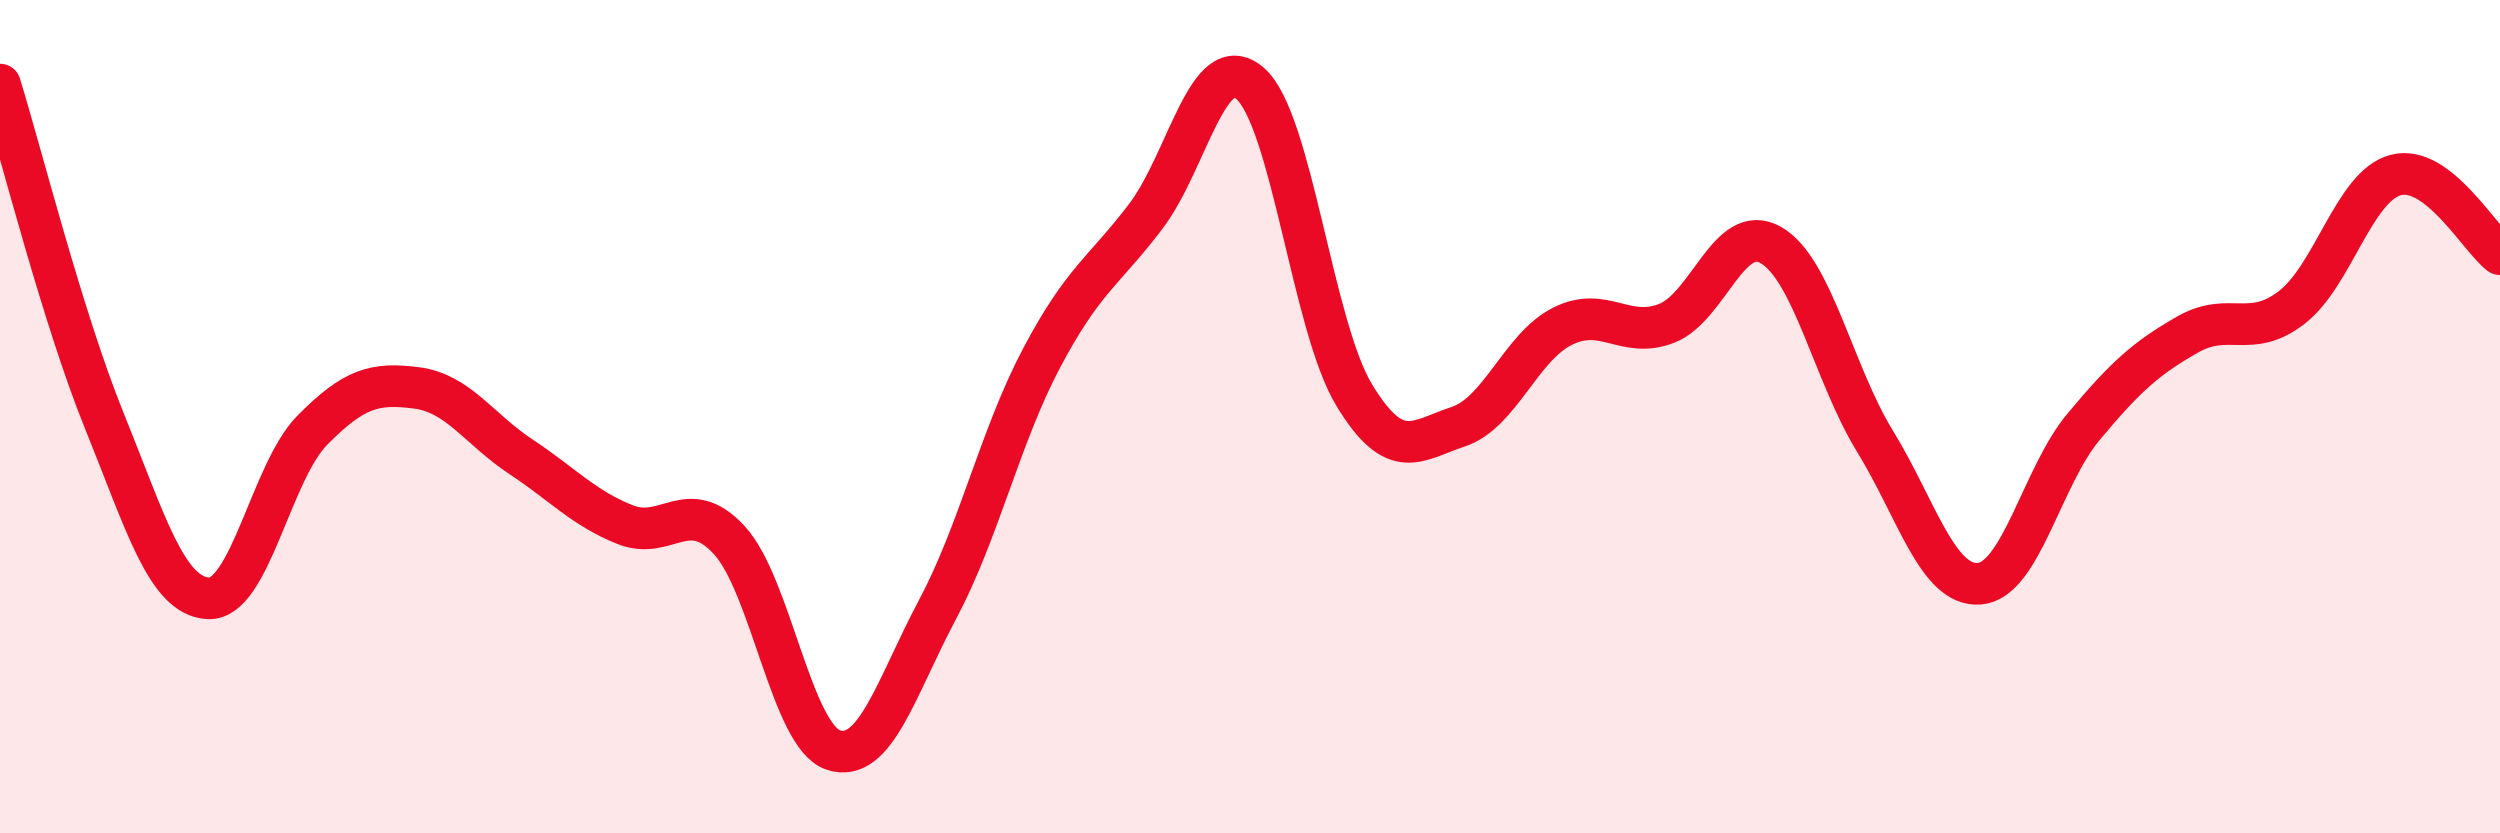
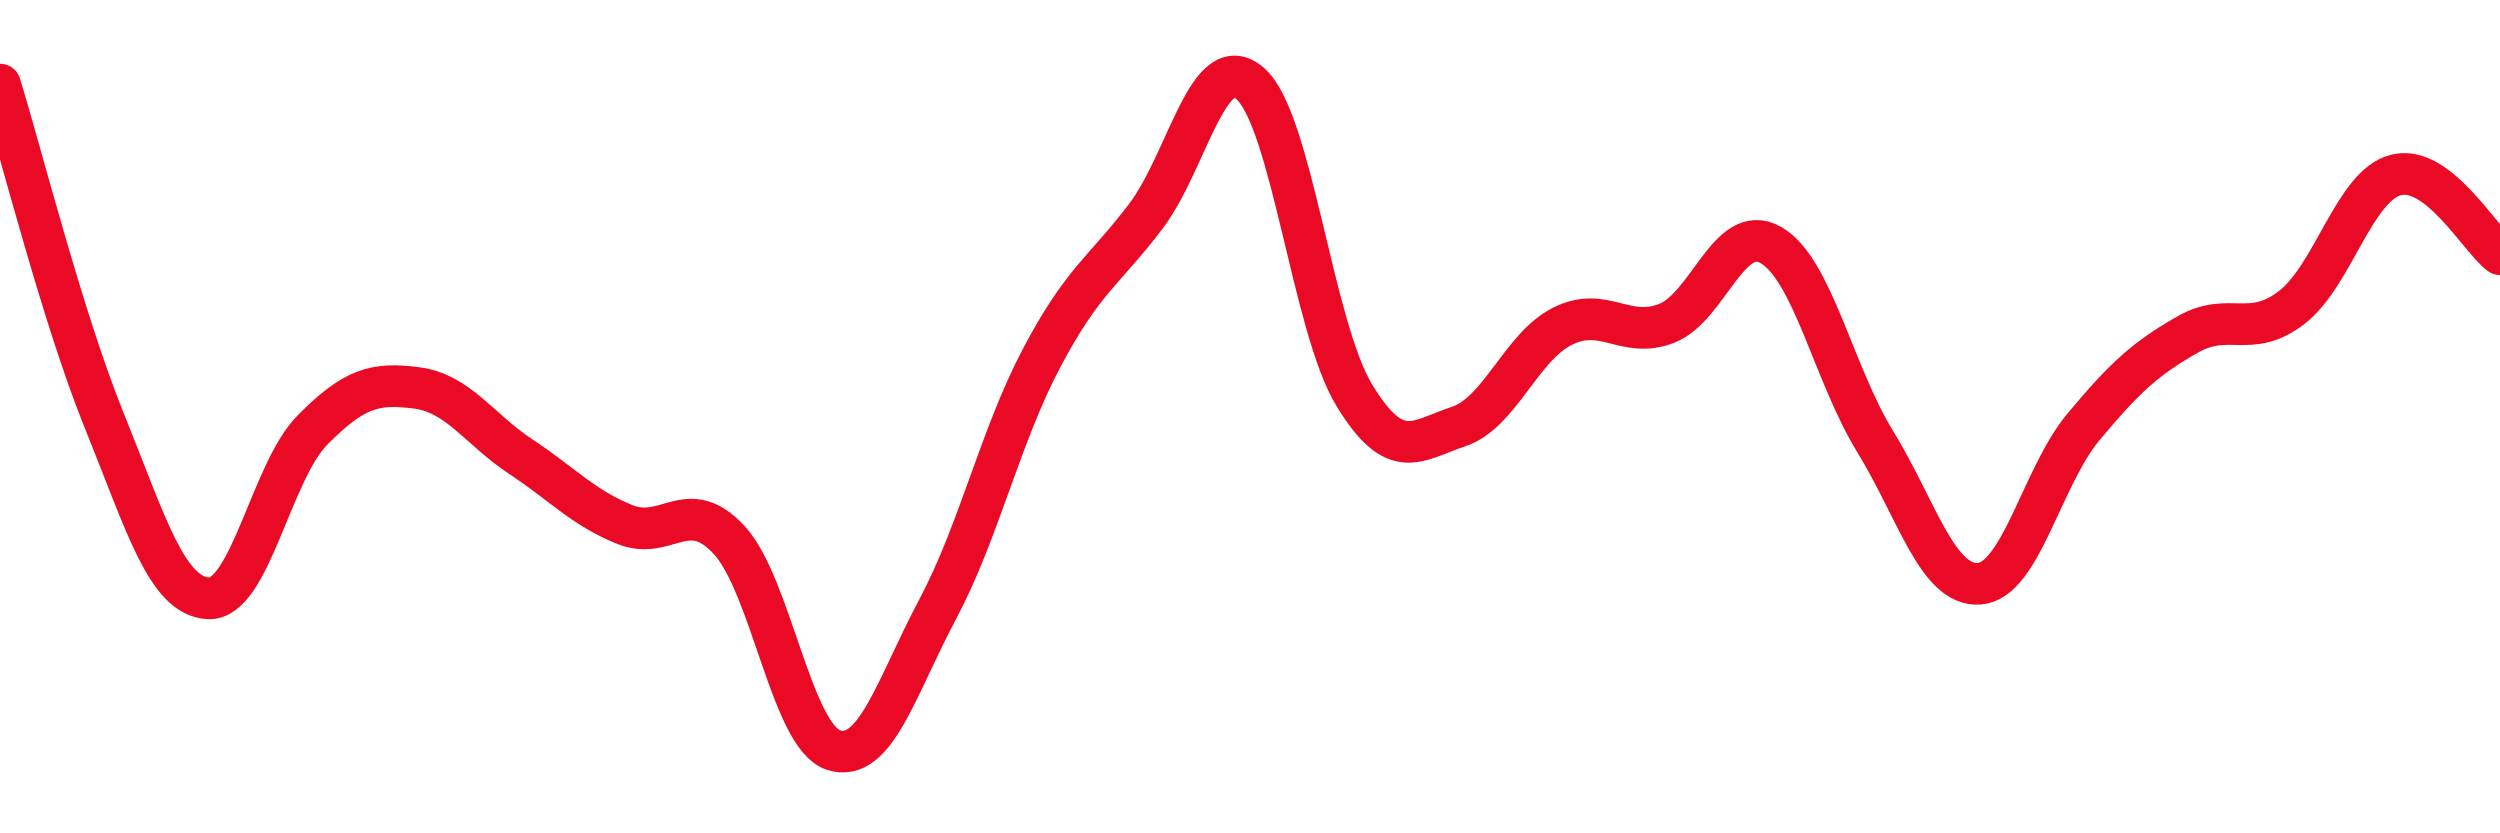
<svg xmlns="http://www.w3.org/2000/svg" width="60" height="20" viewBox="0 0 60 20">
-   <path d="M 0,2.03 C 0.5,3.64 1.5,7.62 2.5,10.09 C 3.5,12.56 4,14.31 5,14.36 C 6,14.41 6.5,11.33 7.5,10.32 C 8.5,9.31 9,9.18 10,9.31 C 11,9.44 11.5,10.3 12.5,10.96 C 13.5,11.62 14,12.19 15,12.59 C 16,12.99 16.5,11.88 17.5,12.96 C 18.5,14.04 19,17.67 20,18 C 21,18.33 21.5,16.51 22.5,14.63 C 23.5,12.75 24,10.48 25,8.59 C 26,6.7 26.5,6.51 27.5,5.19 C 28.5,3.87 29,1.14 30,2 C 31,2.86 31.5,7.83 32.5,9.48 C 33.5,11.13 34,10.57 35,10.24 C 36,9.91 36.5,8.33 37.5,7.83 C 38.5,7.33 39,8.15 40,7.76 C 41,7.37 41.5,5.31 42.5,5.88 C 43.5,6.45 44,8.96 45,10.59 C 46,12.22 46.5,14.08 47.5,14.01 C 48.5,13.94 49,11.45 50,10.25 C 51,9.05 51.5,8.6 52.5,8.03 C 53.5,7.46 54,8.15 55,7.38 C 56,6.61 56.5,4.46 57.5,4.2 C 58.5,3.94 59.5,5.72 60,6.1L60 20L0 20Z" fill="#EB0A25" opacity="0.1" stroke-linecap="round" stroke-linejoin="round" />
  <path d="M 0,2.03 C 0.5,3.64 1.5,7.62 2.5,10.09 C 3.5,12.56 4,14.31 5,14.36 C 6,14.41 6.5,11.33 7.5,10.32 C 8.5,9.31 9,9.18 10,9.31 C 11,9.44 11.5,10.3 12.5,10.96 C 13.5,11.62 14,12.19 15,12.59 C 16,12.99 16.5,11.88 17.5,12.96 C 18.5,14.04 19,17.67 20,18 C 21,18.33 21.5,16.51 22.5,14.63 C 23.5,12.75 24,10.48 25,8.59 C 26,6.7 26.5,6.51 27.5,5.19 C 28.5,3.87 29,1.14 30,2 C 31,2.86 31.5,7.83 32.5,9.48 C 33.5,11.13 34,10.57 35,10.24 C 36,9.91 36.5,8.33 37.5,7.83 C 38.5,7.33 39,8.15 40,7.76 C 41,7.37 41.5,5.31 42.5,5.88 C 43.5,6.45 44,8.96 45,10.59 C 46,12.22 46.5,14.08 47.5,14.01 C 48.5,13.94 49,11.45 50,10.25 C 51,9.05 51.5,8.6 52.5,8.03 C 53.5,7.46 54,8.15 55,7.38 C 56,6.61 56.5,4.46 57.5,4.2 C 58.5,3.94 59.5,5.72 60,6.1" stroke="#EB0A25" stroke-width="1" fill="none" stroke-linecap="round" stroke-linejoin="round" />
</svg>